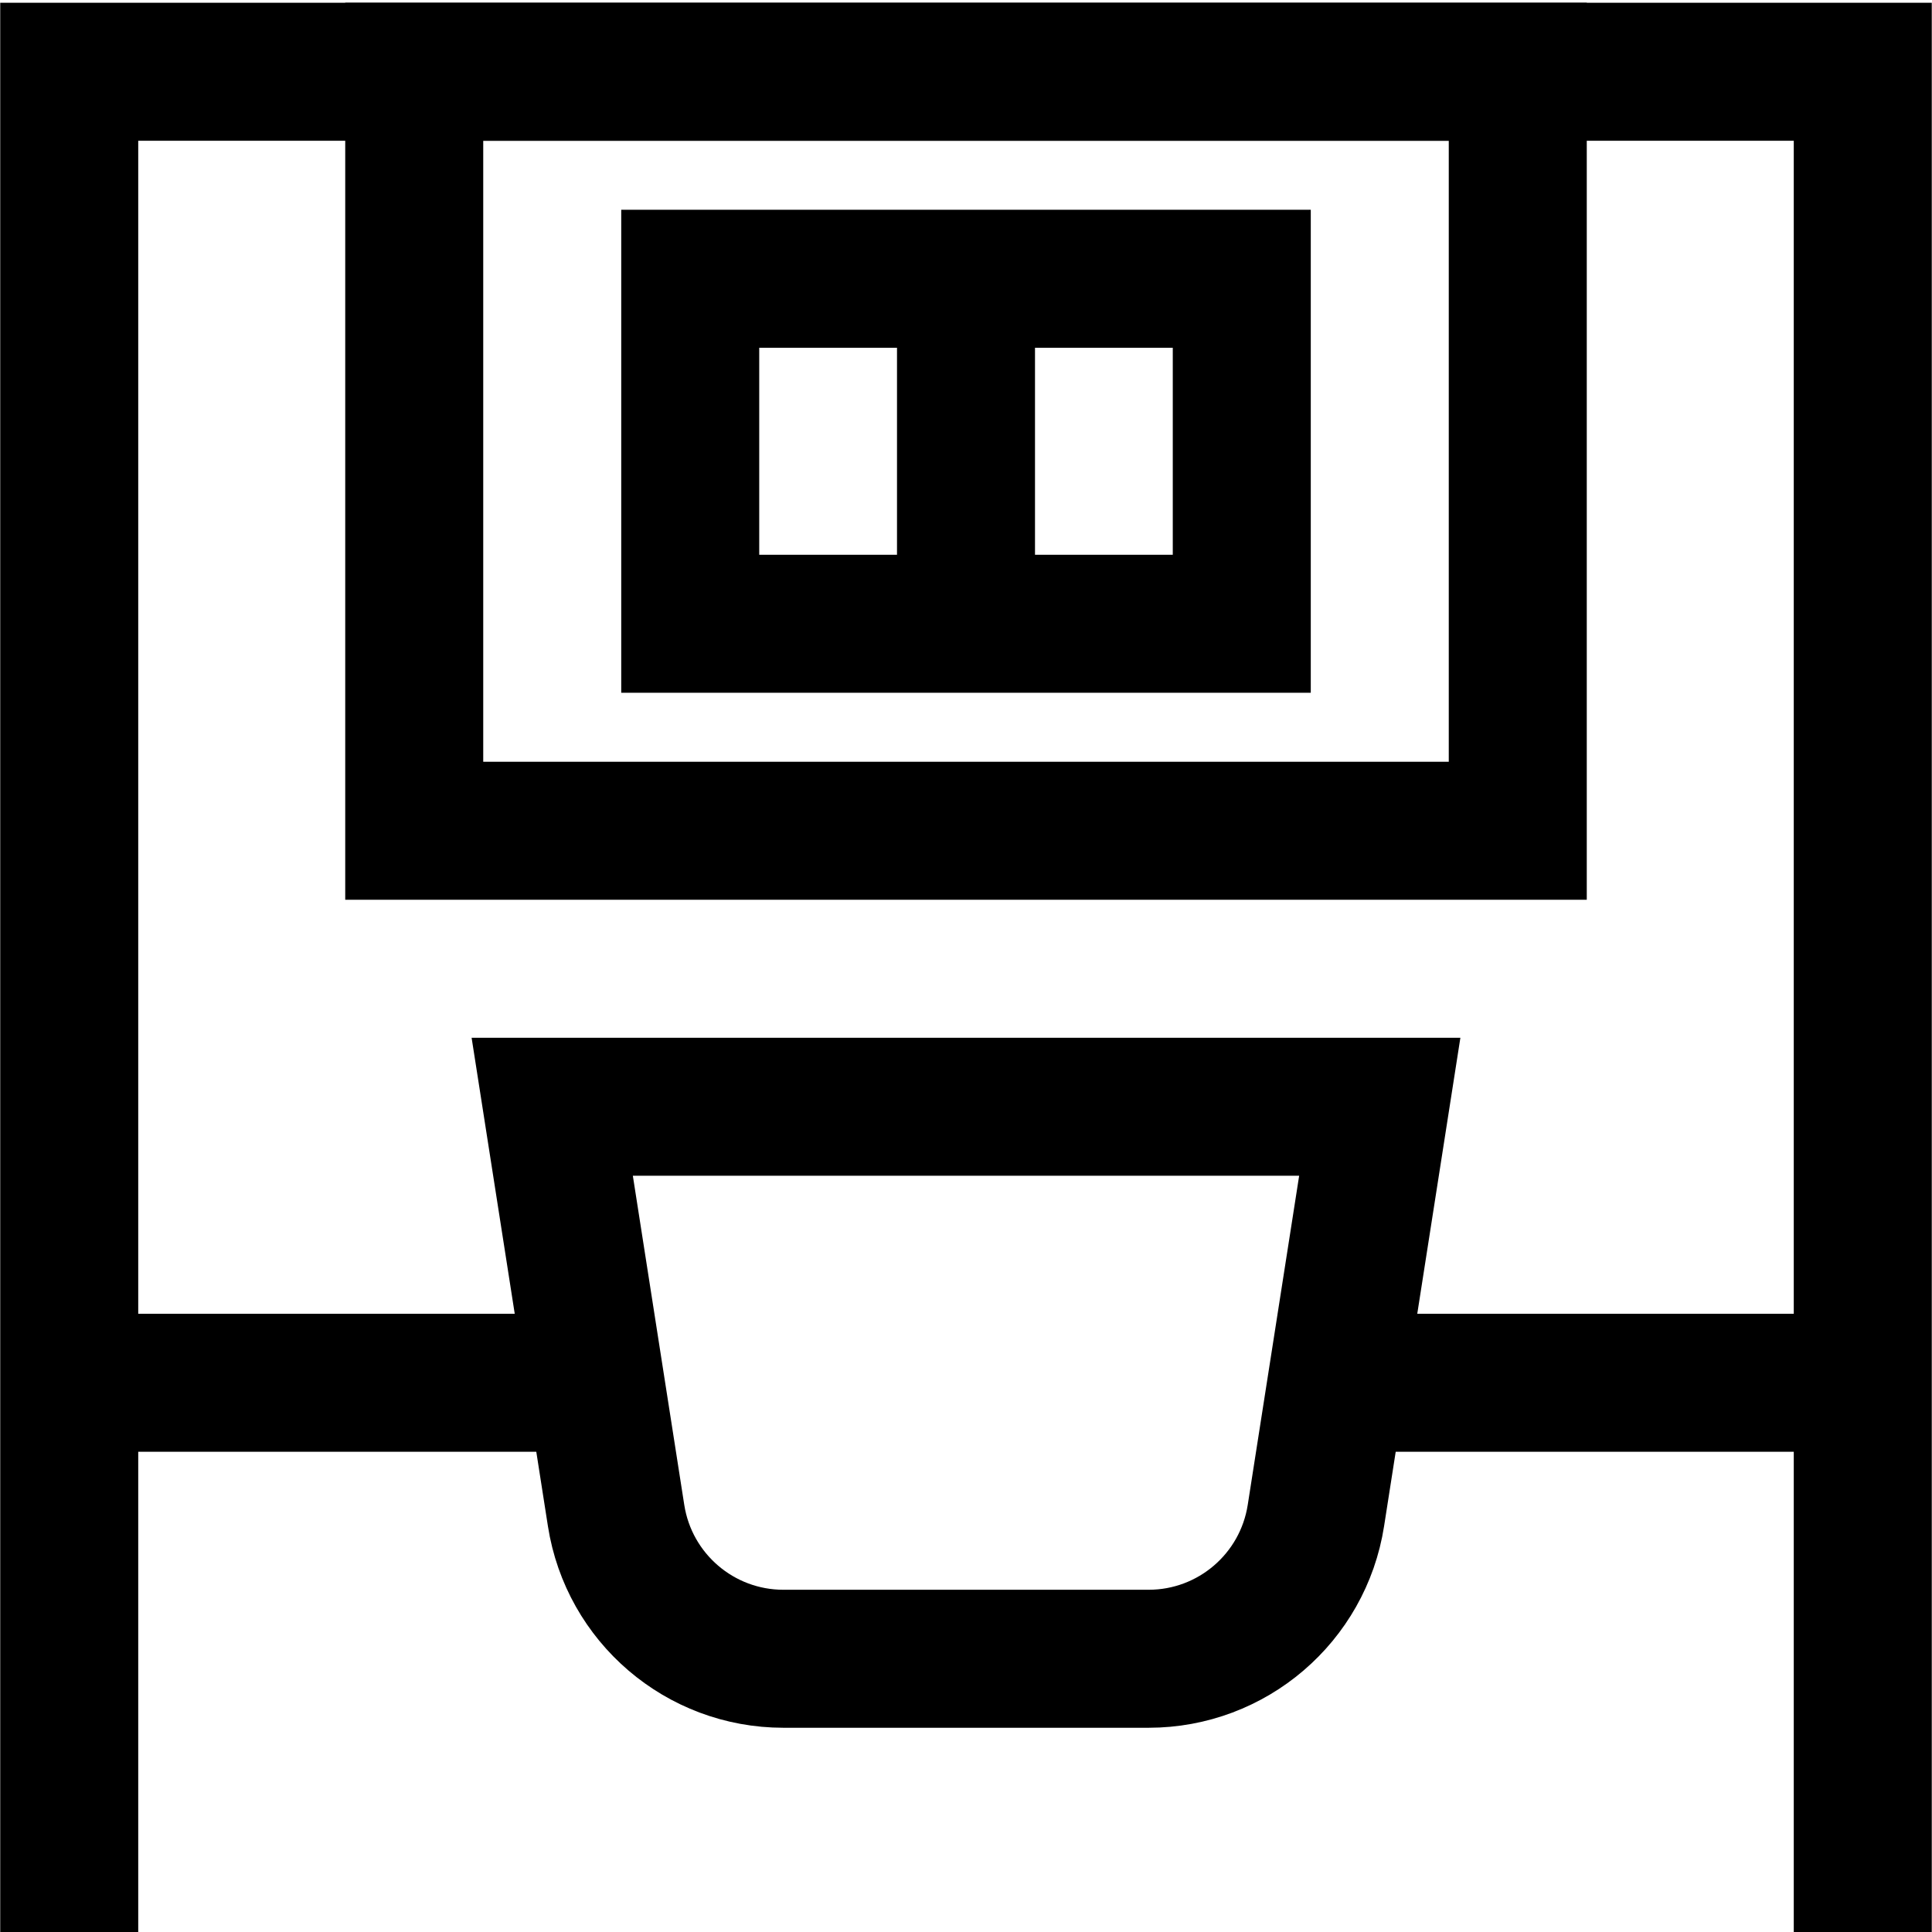
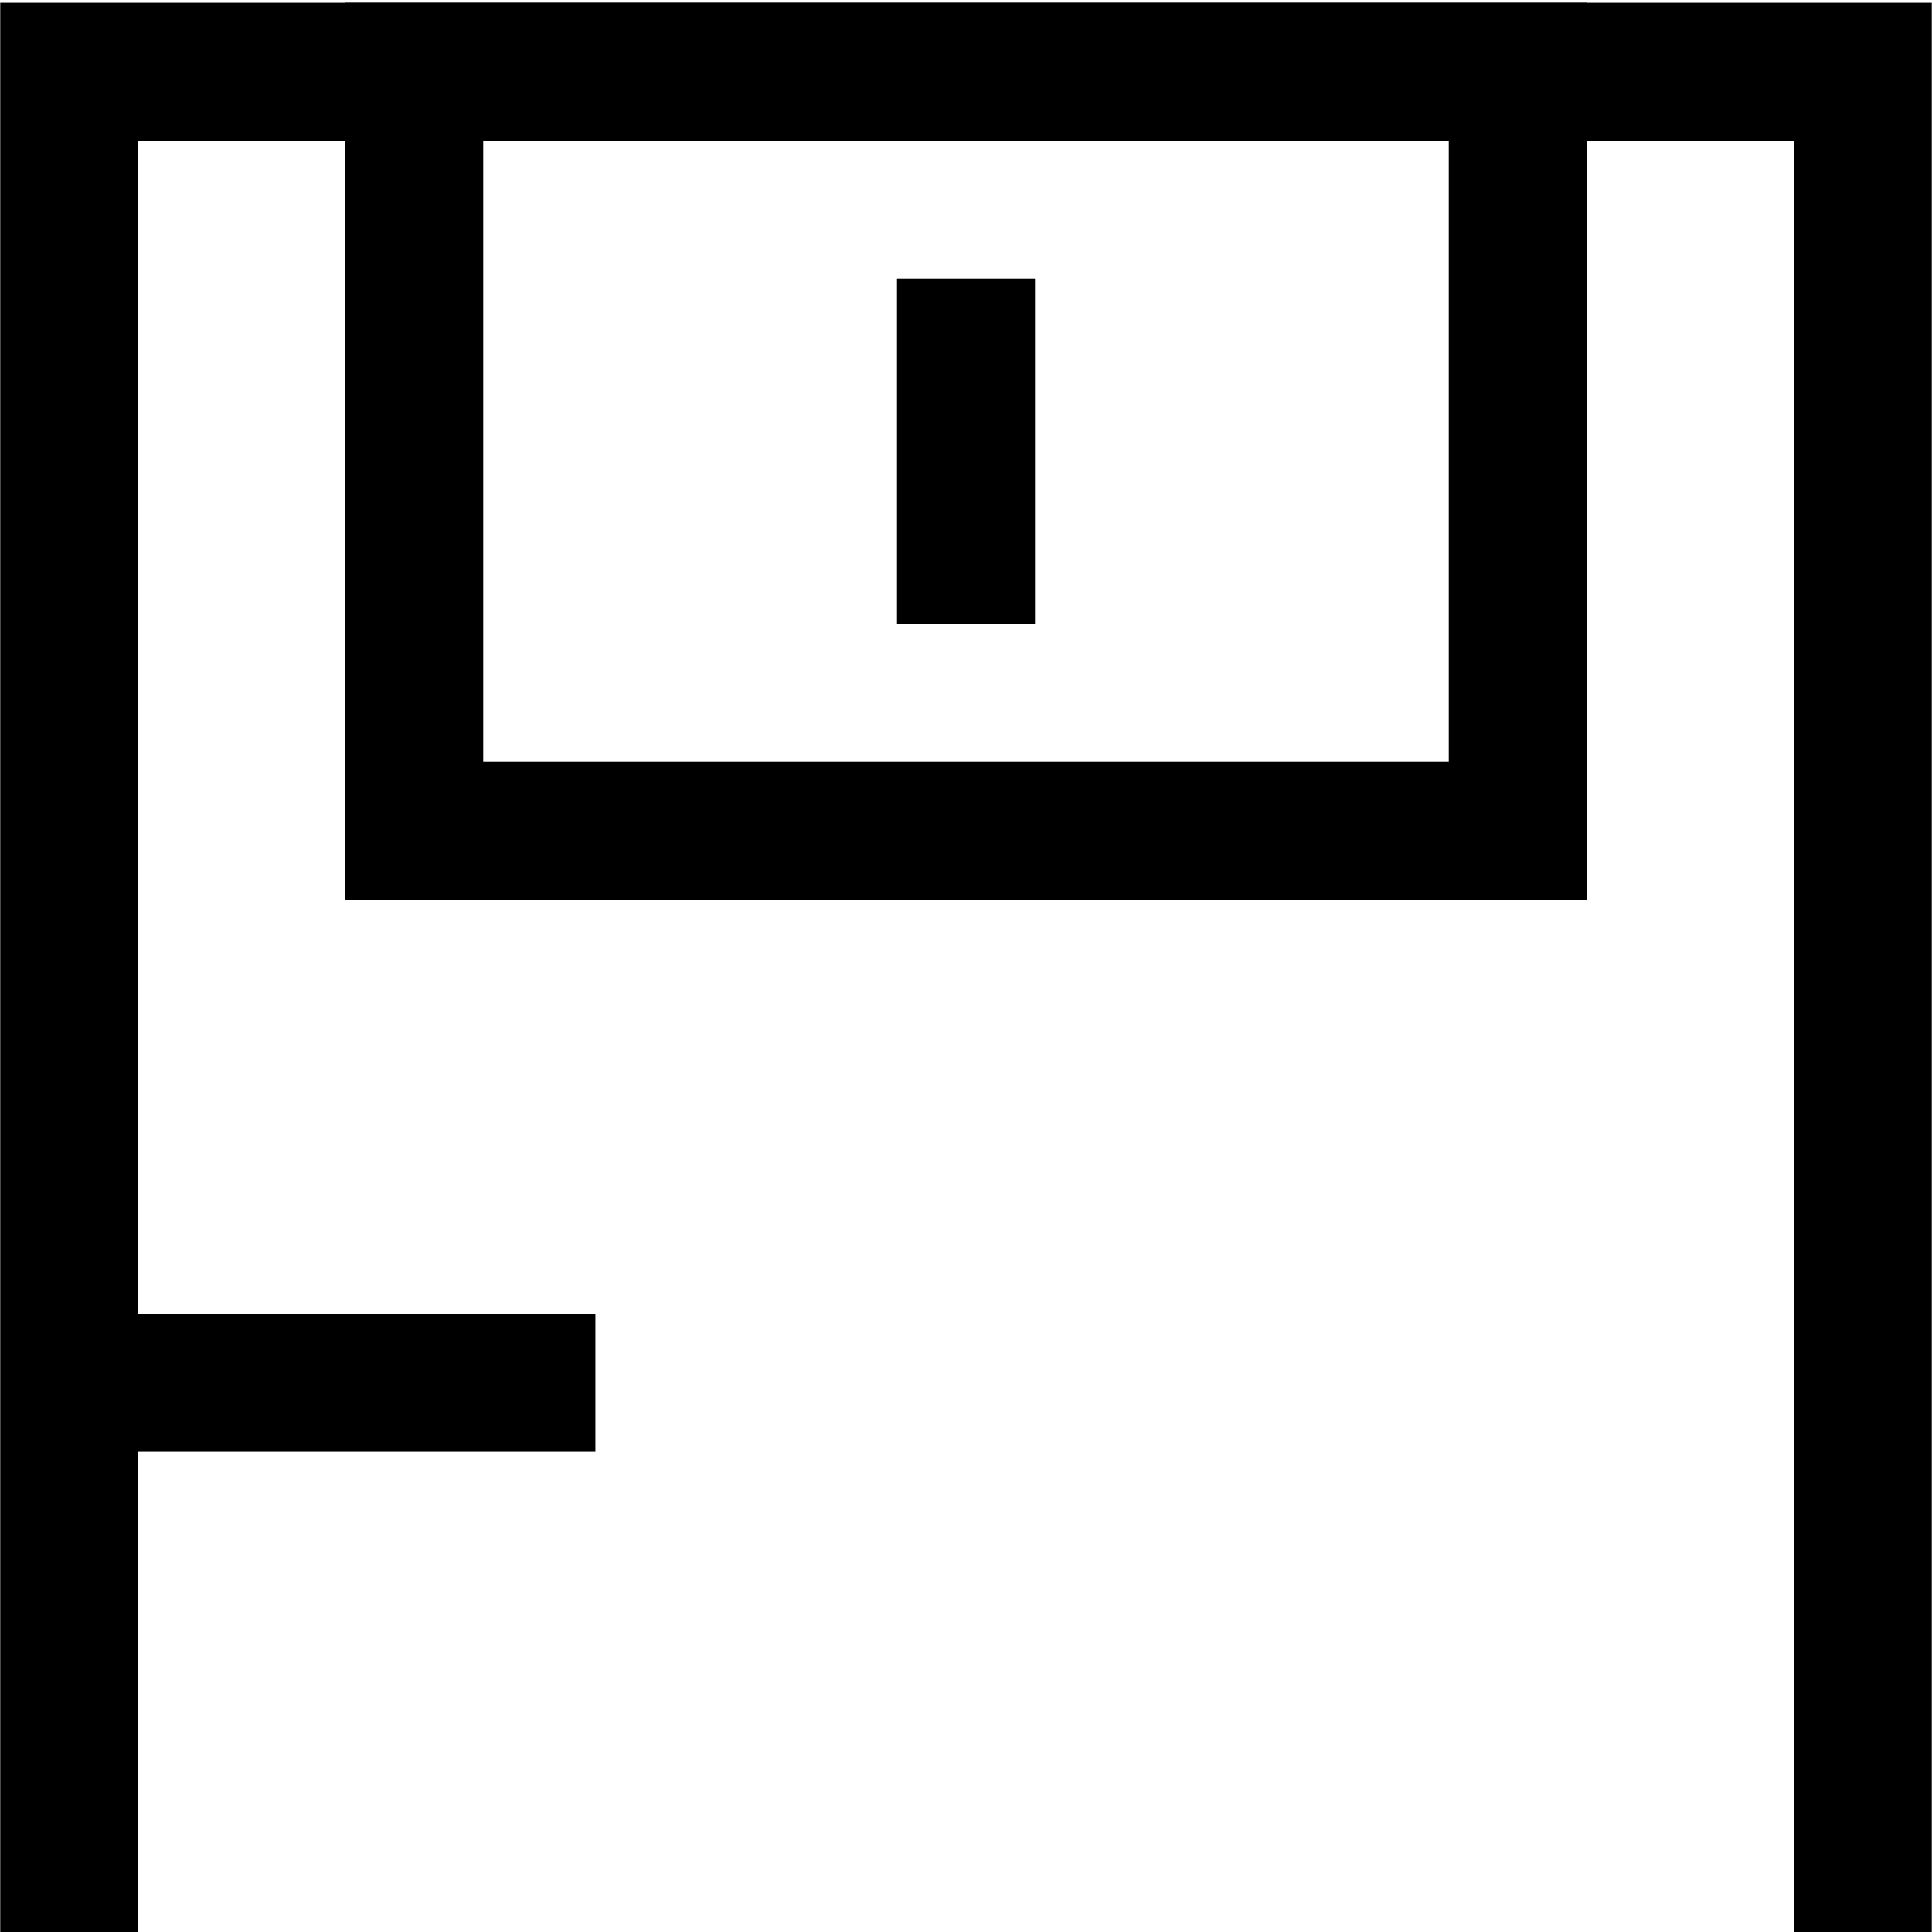
<svg xmlns="http://www.w3.org/2000/svg" id="uuid-d735da25-6e21-4150-ab98-cc97842e0364" viewBox="0 0 252 252">
  <defs>
    <style>.uuid-3900bc71-1621-4714-8d2a-6da92b2ba1b4{fill:none;stroke:#000;stroke-miterlimit:10;stroke-width:18px;}</style>
  </defs>
-   <path class="uuid-3900bc71-1621-4714-8d2a-6da92b2ba1b4" d="M149.82,216.36h-47.64c-10.88,0-20.14-7.93-21.82-18.68l-8.33-53.32h107.94l-8.33,53.32c-1.68,10.75-10.94,18.68-21.82,18.68Z" />
  <polyline class="uuid-3900bc71-1621-4714-8d2a-6da92b2ba1b4" points="9.03 252 9.03 9.36 242.97 9.36 242.97 252" />
  <rect class="uuid-3900bc71-1621-4714-8d2a-6da92b2ba1b4" x="54.03" y="9.36" width="143.94" height="99" />
-   <rect class="uuid-3900bc71-1621-4714-8d2a-6da92b2ba1b4" x="90.03" y="36.36" width="71.94" height="45" />
-   <line class="uuid-3900bc71-1621-4714-8d2a-6da92b2ba1b4" x1="242.97" y1="180.36" x2="174.35" y2="180.36" />
  <line class="uuid-3900bc71-1621-4714-8d2a-6da92b2ba1b4" x1="77.66" y1="180.36" x2="9.03" y2="180.36" />
  <line class="uuid-3900bc71-1621-4714-8d2a-6da92b2ba1b4" x1="126" y1="36.36" x2="126" y2="81.36" />
</svg>